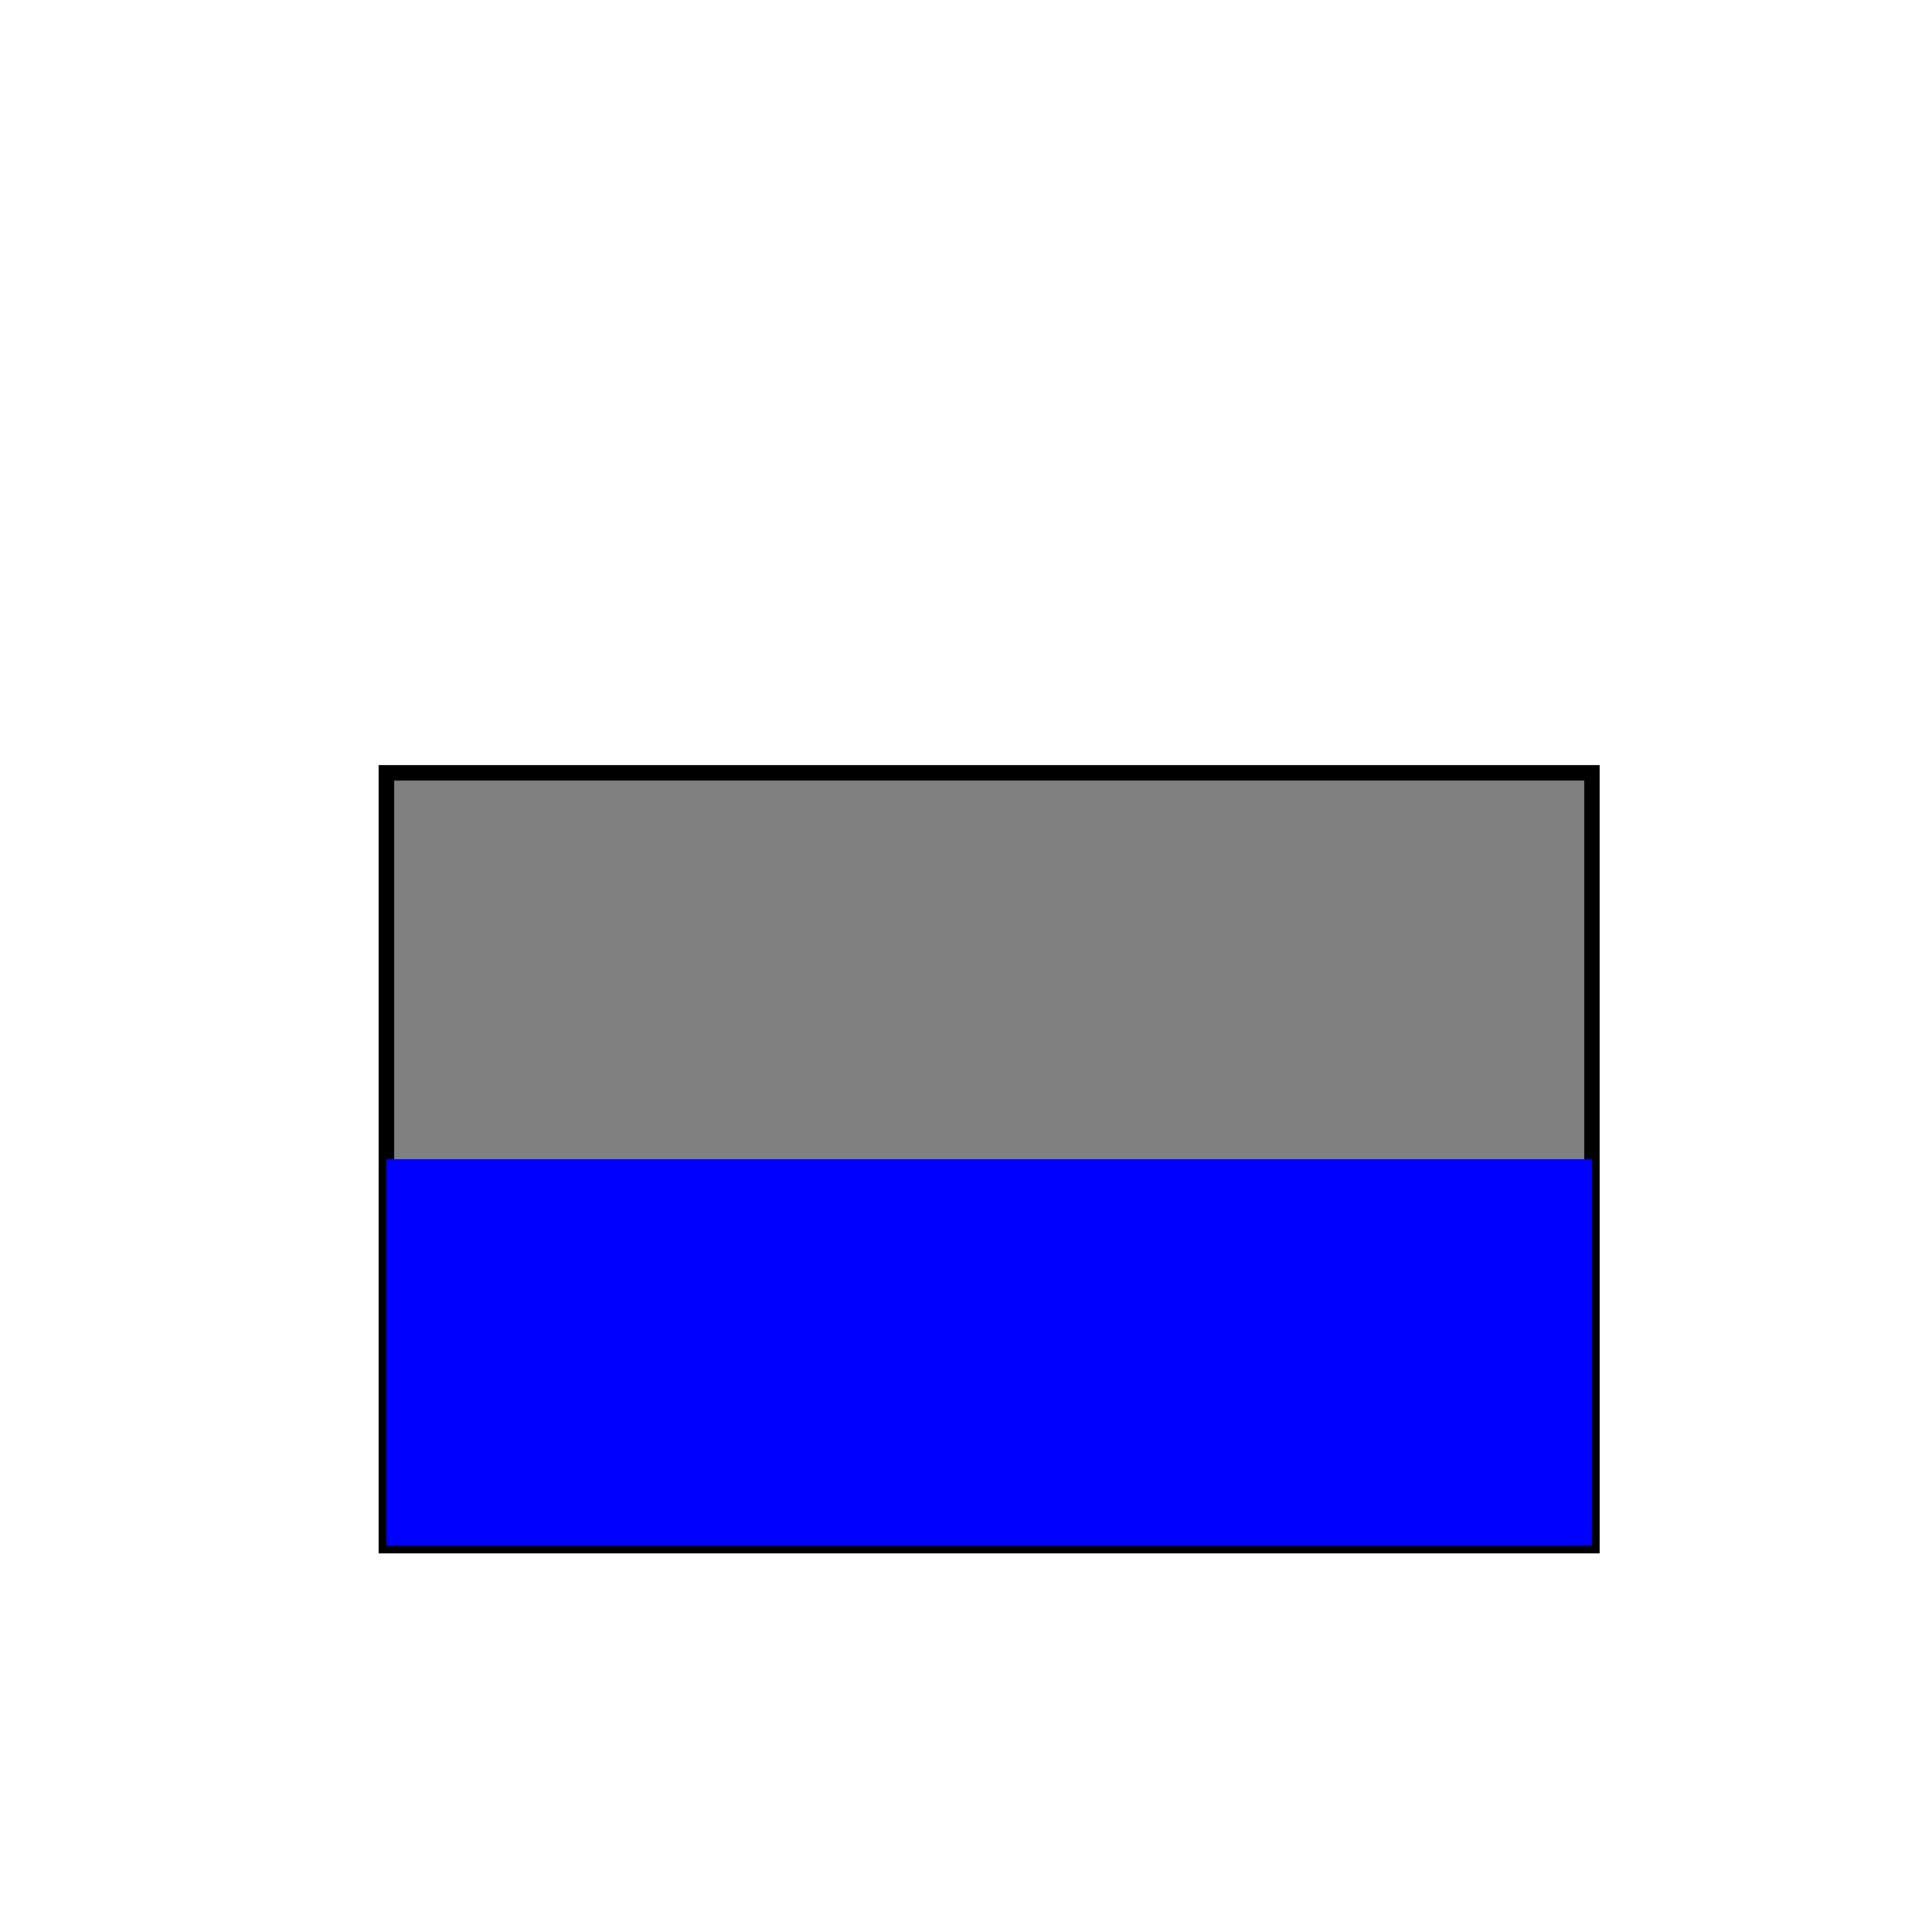
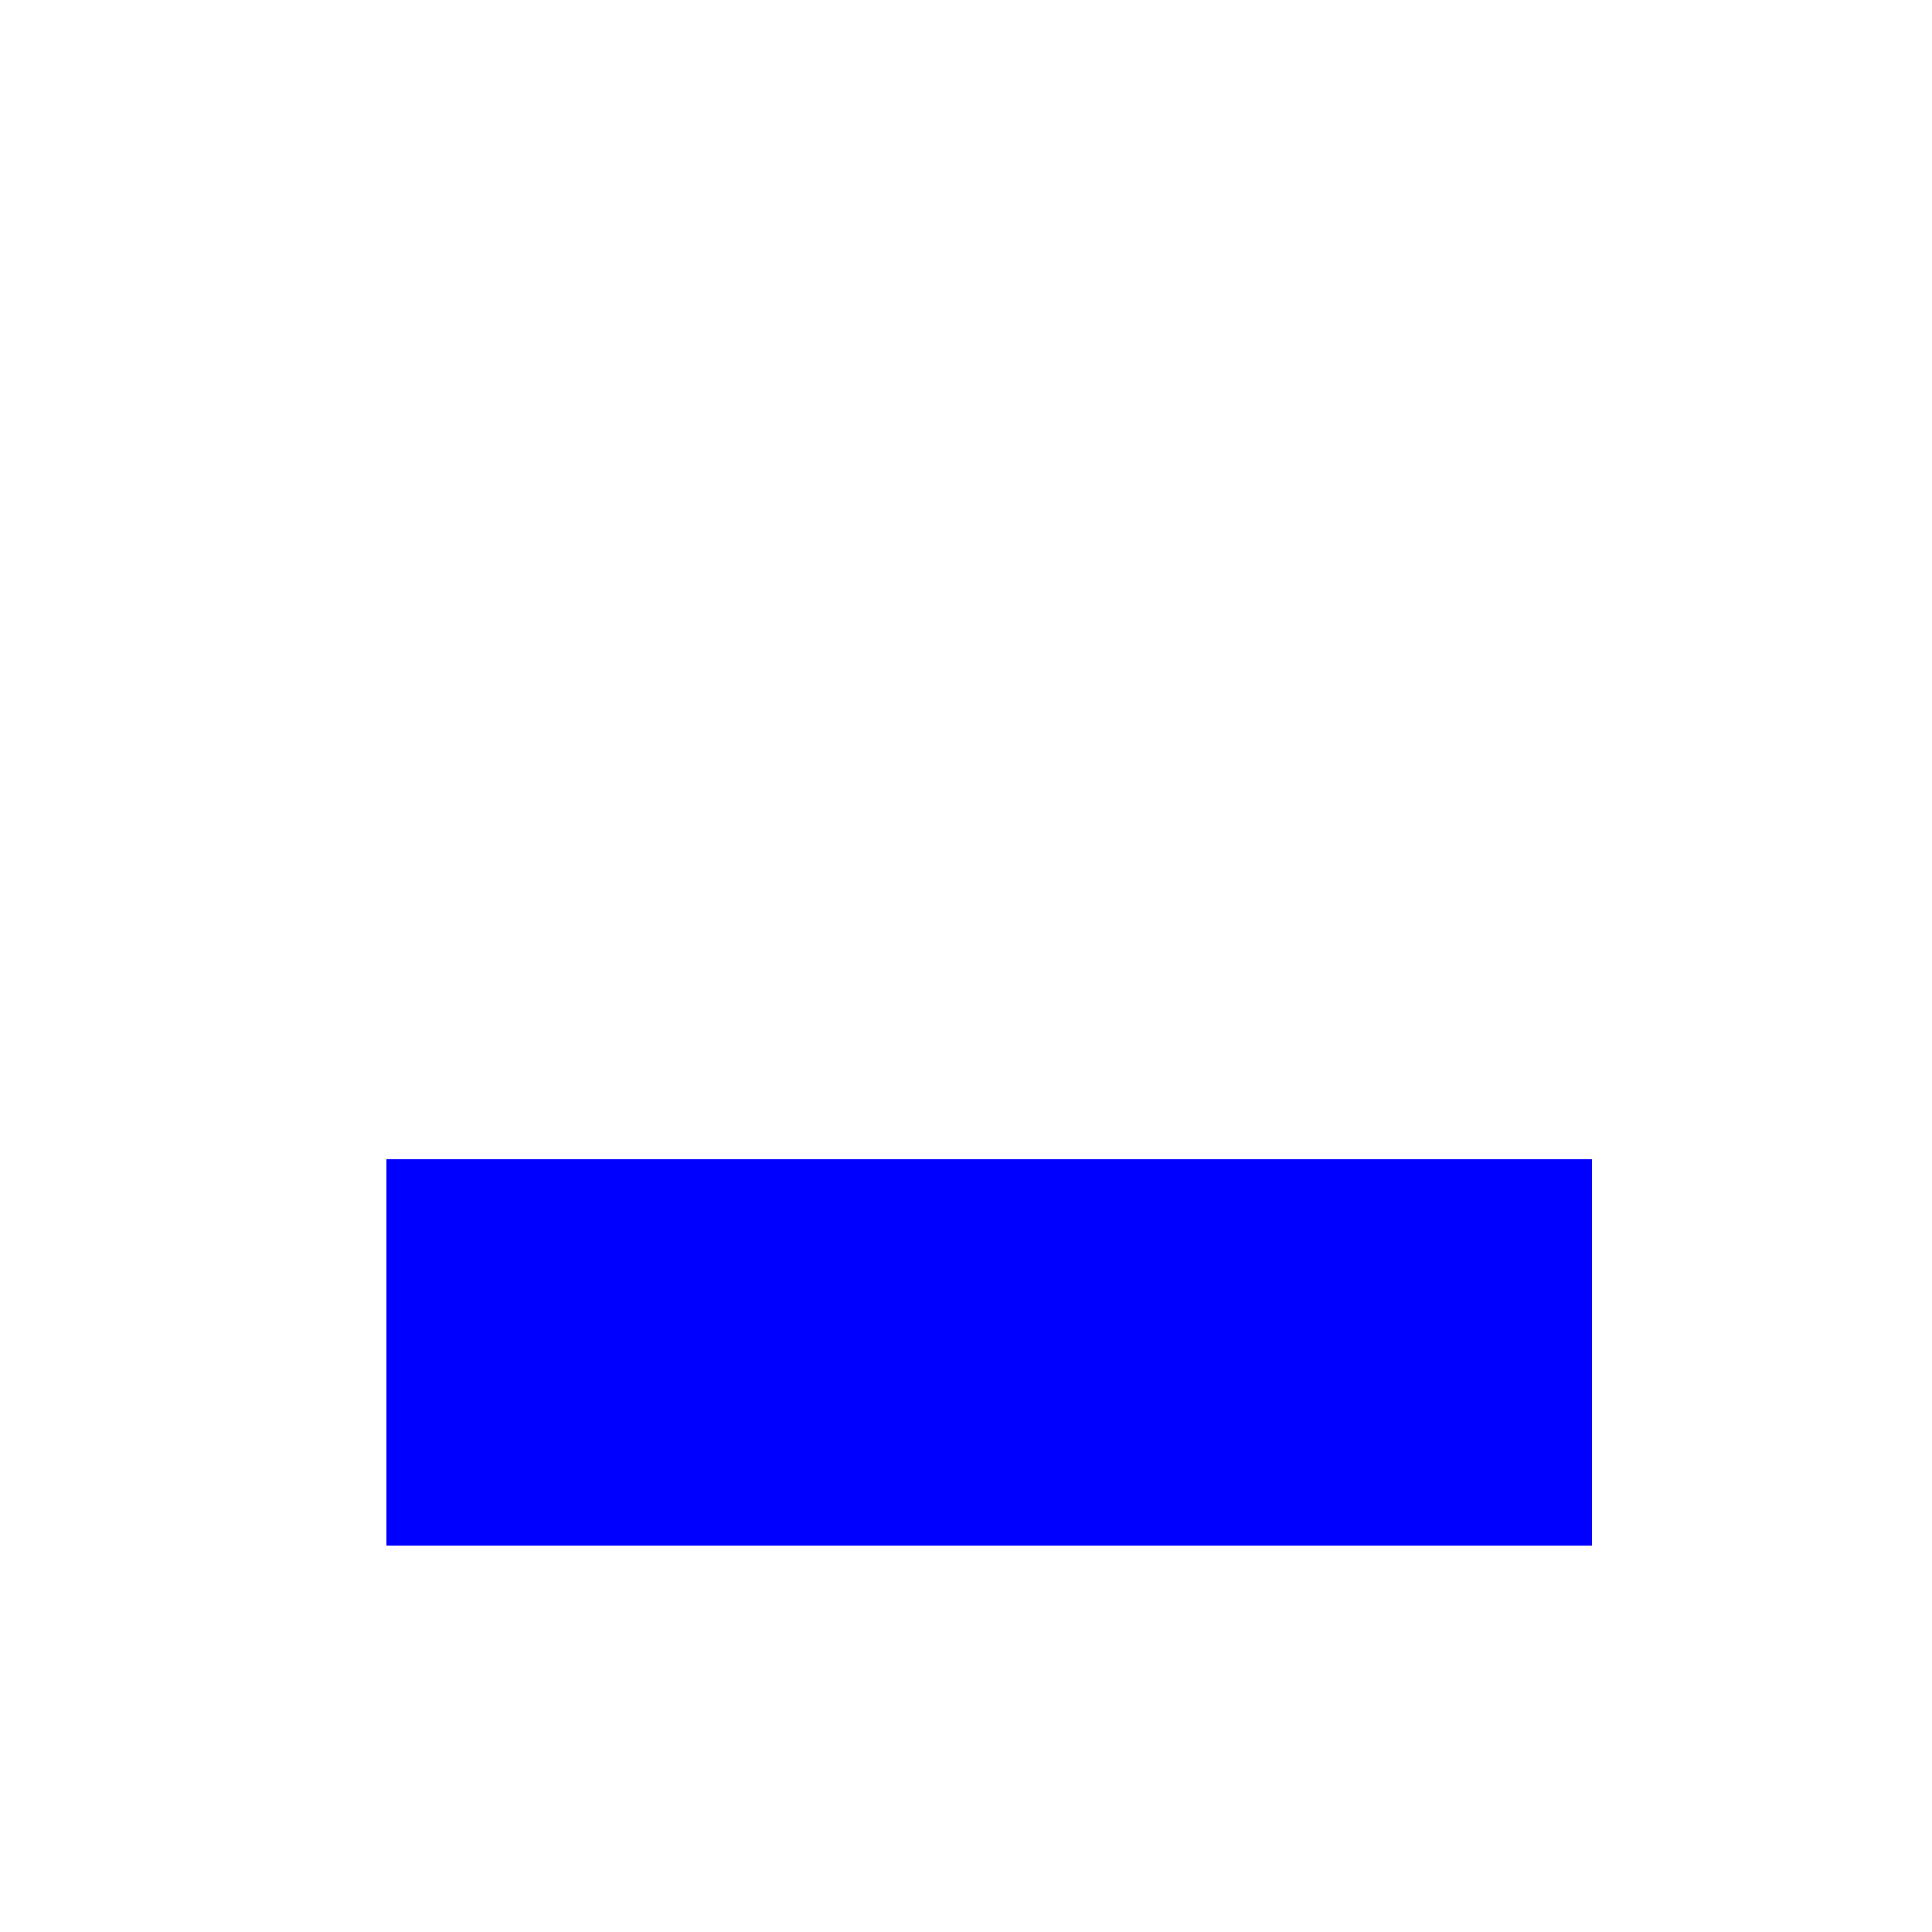
<svg xmlns="http://www.w3.org/2000/svg" width="500" height="500">
  <defs />
  <g>
    <rect fill="#FFFFFF" stroke="none" x="0" y="0" width="512" height="512" />
-     <path fill="gray" stroke="black" paint-order="fill stroke markers" d=" M 100 200 L 100 400 L 412 400 L 412 200 Z" stroke-miterlimit="10" stroke-width="4" stroke-dasharray="" />
    <path fill="blue" stroke="none" paint-order="stroke fill markers" d=" M 100 300 L 412 300 L 412 400 L 100 400 Z" />
  </g>
</svg>